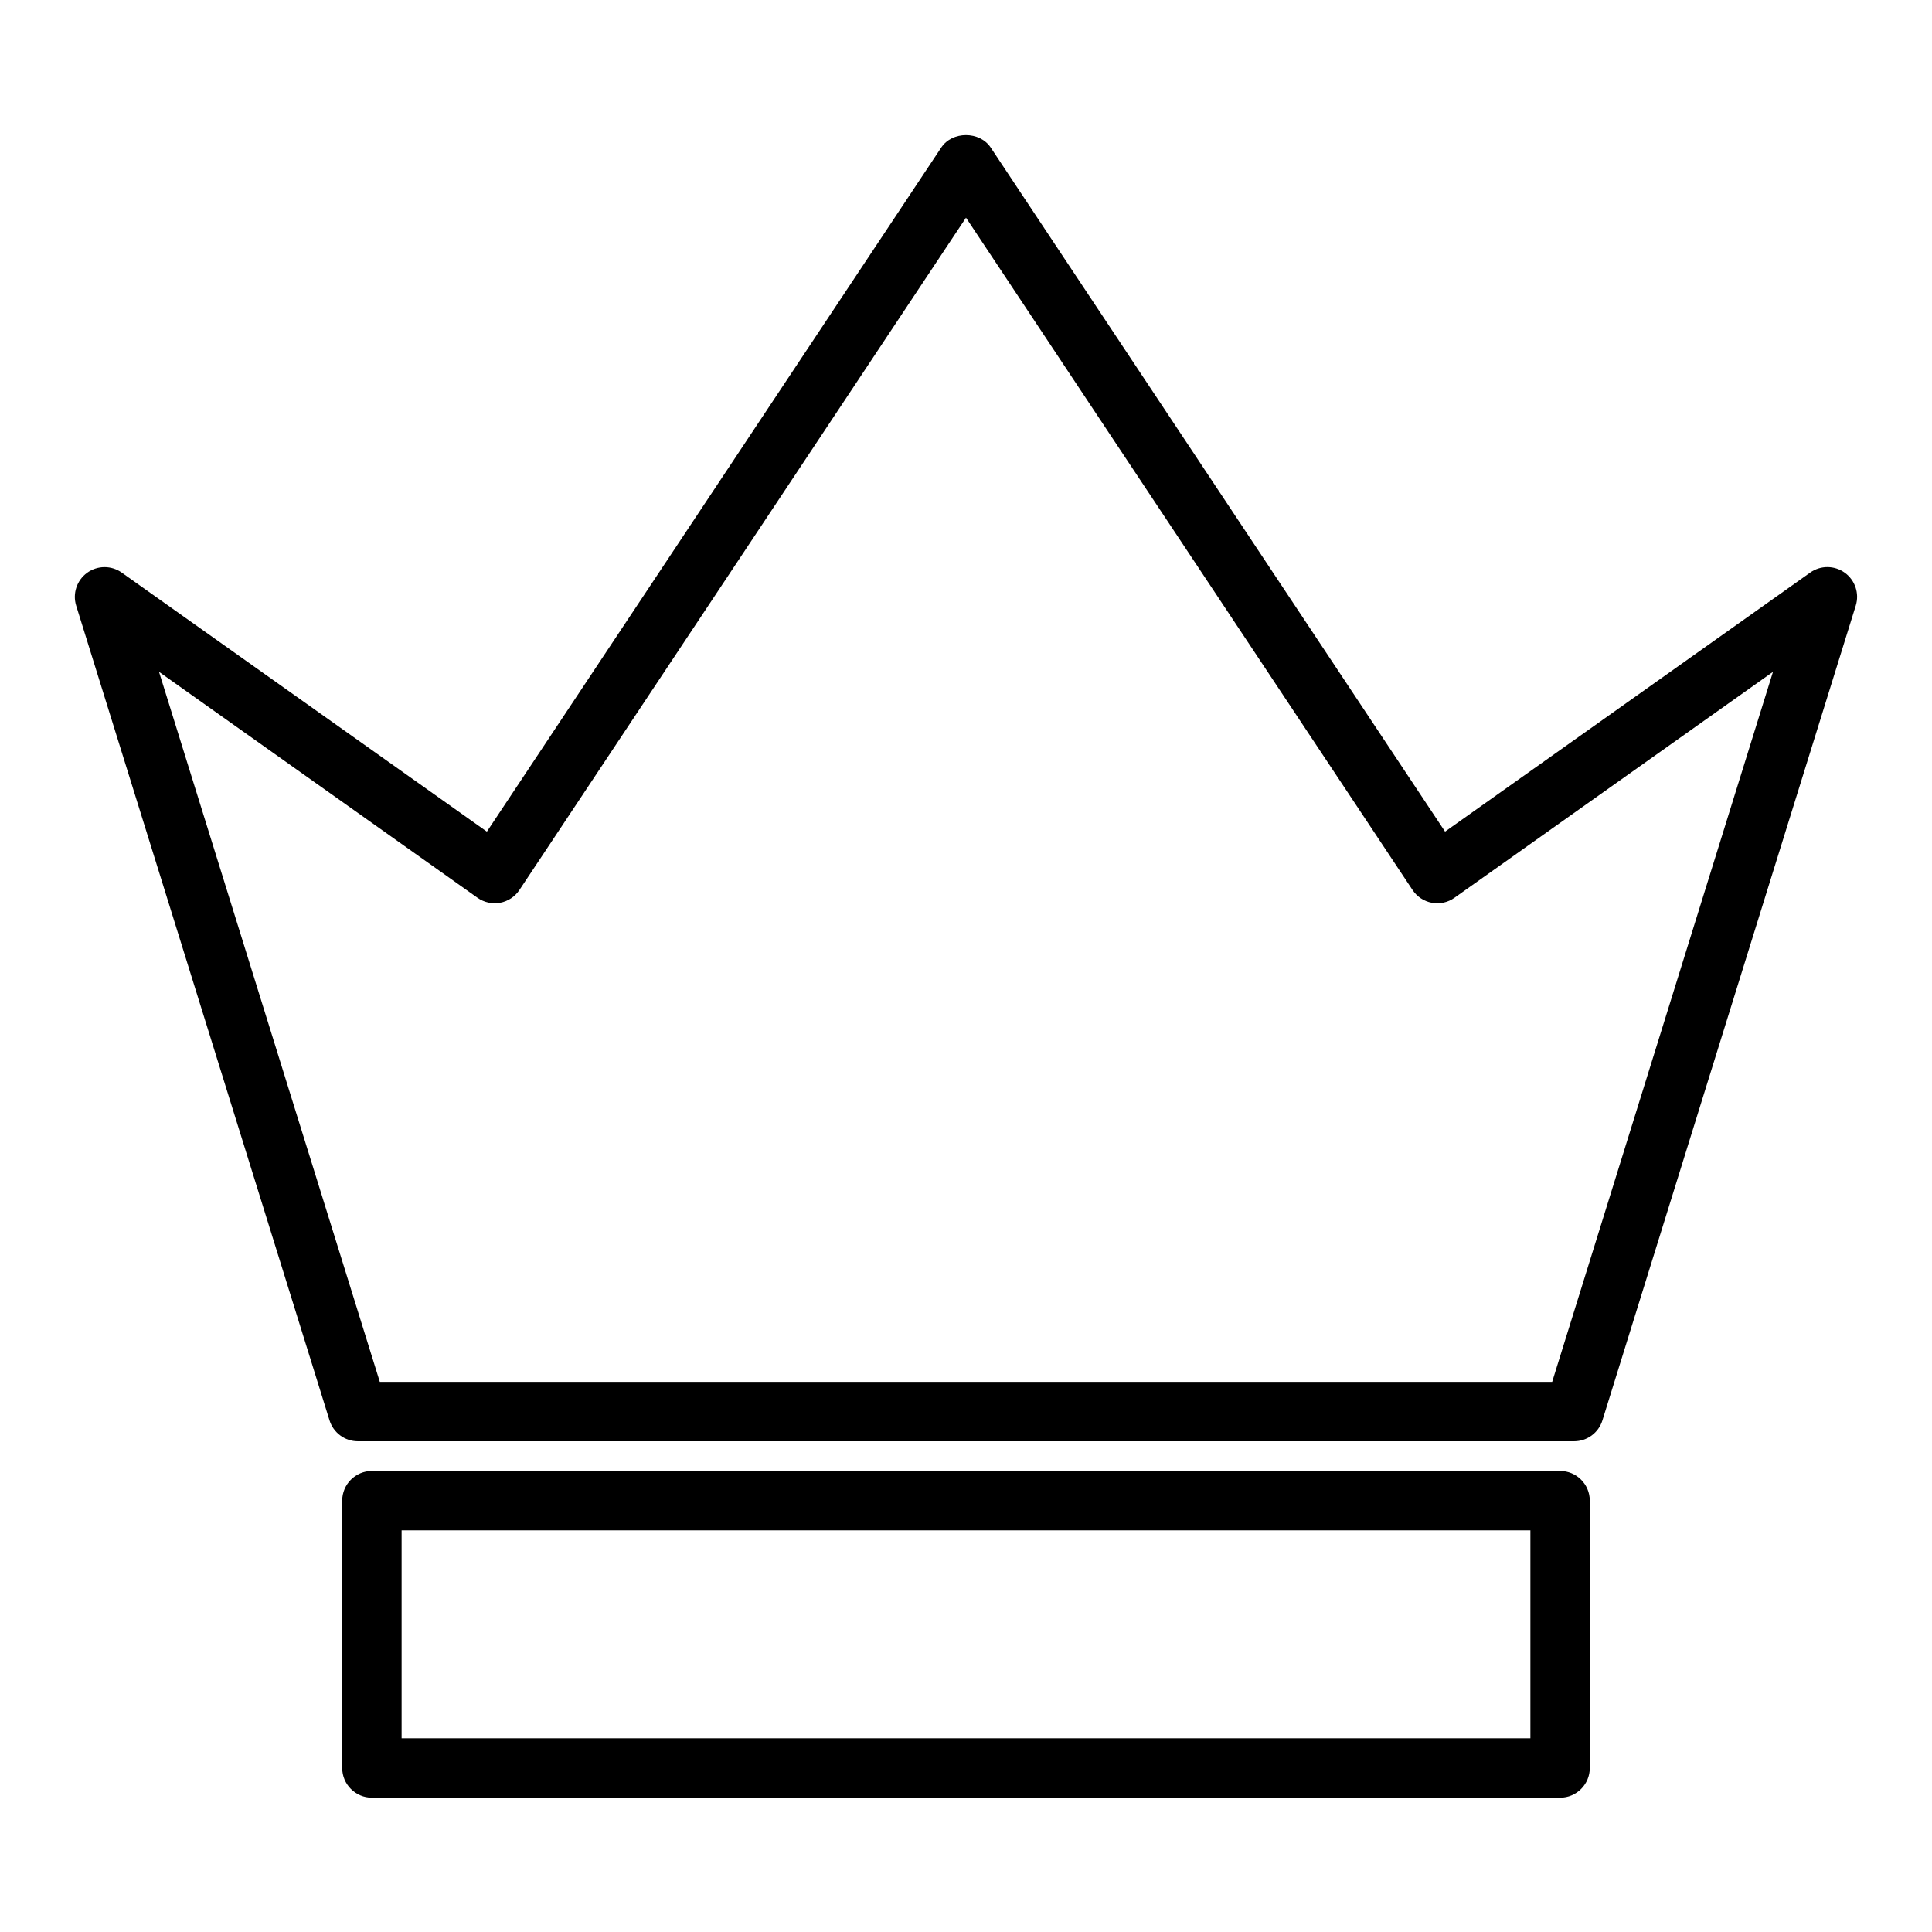
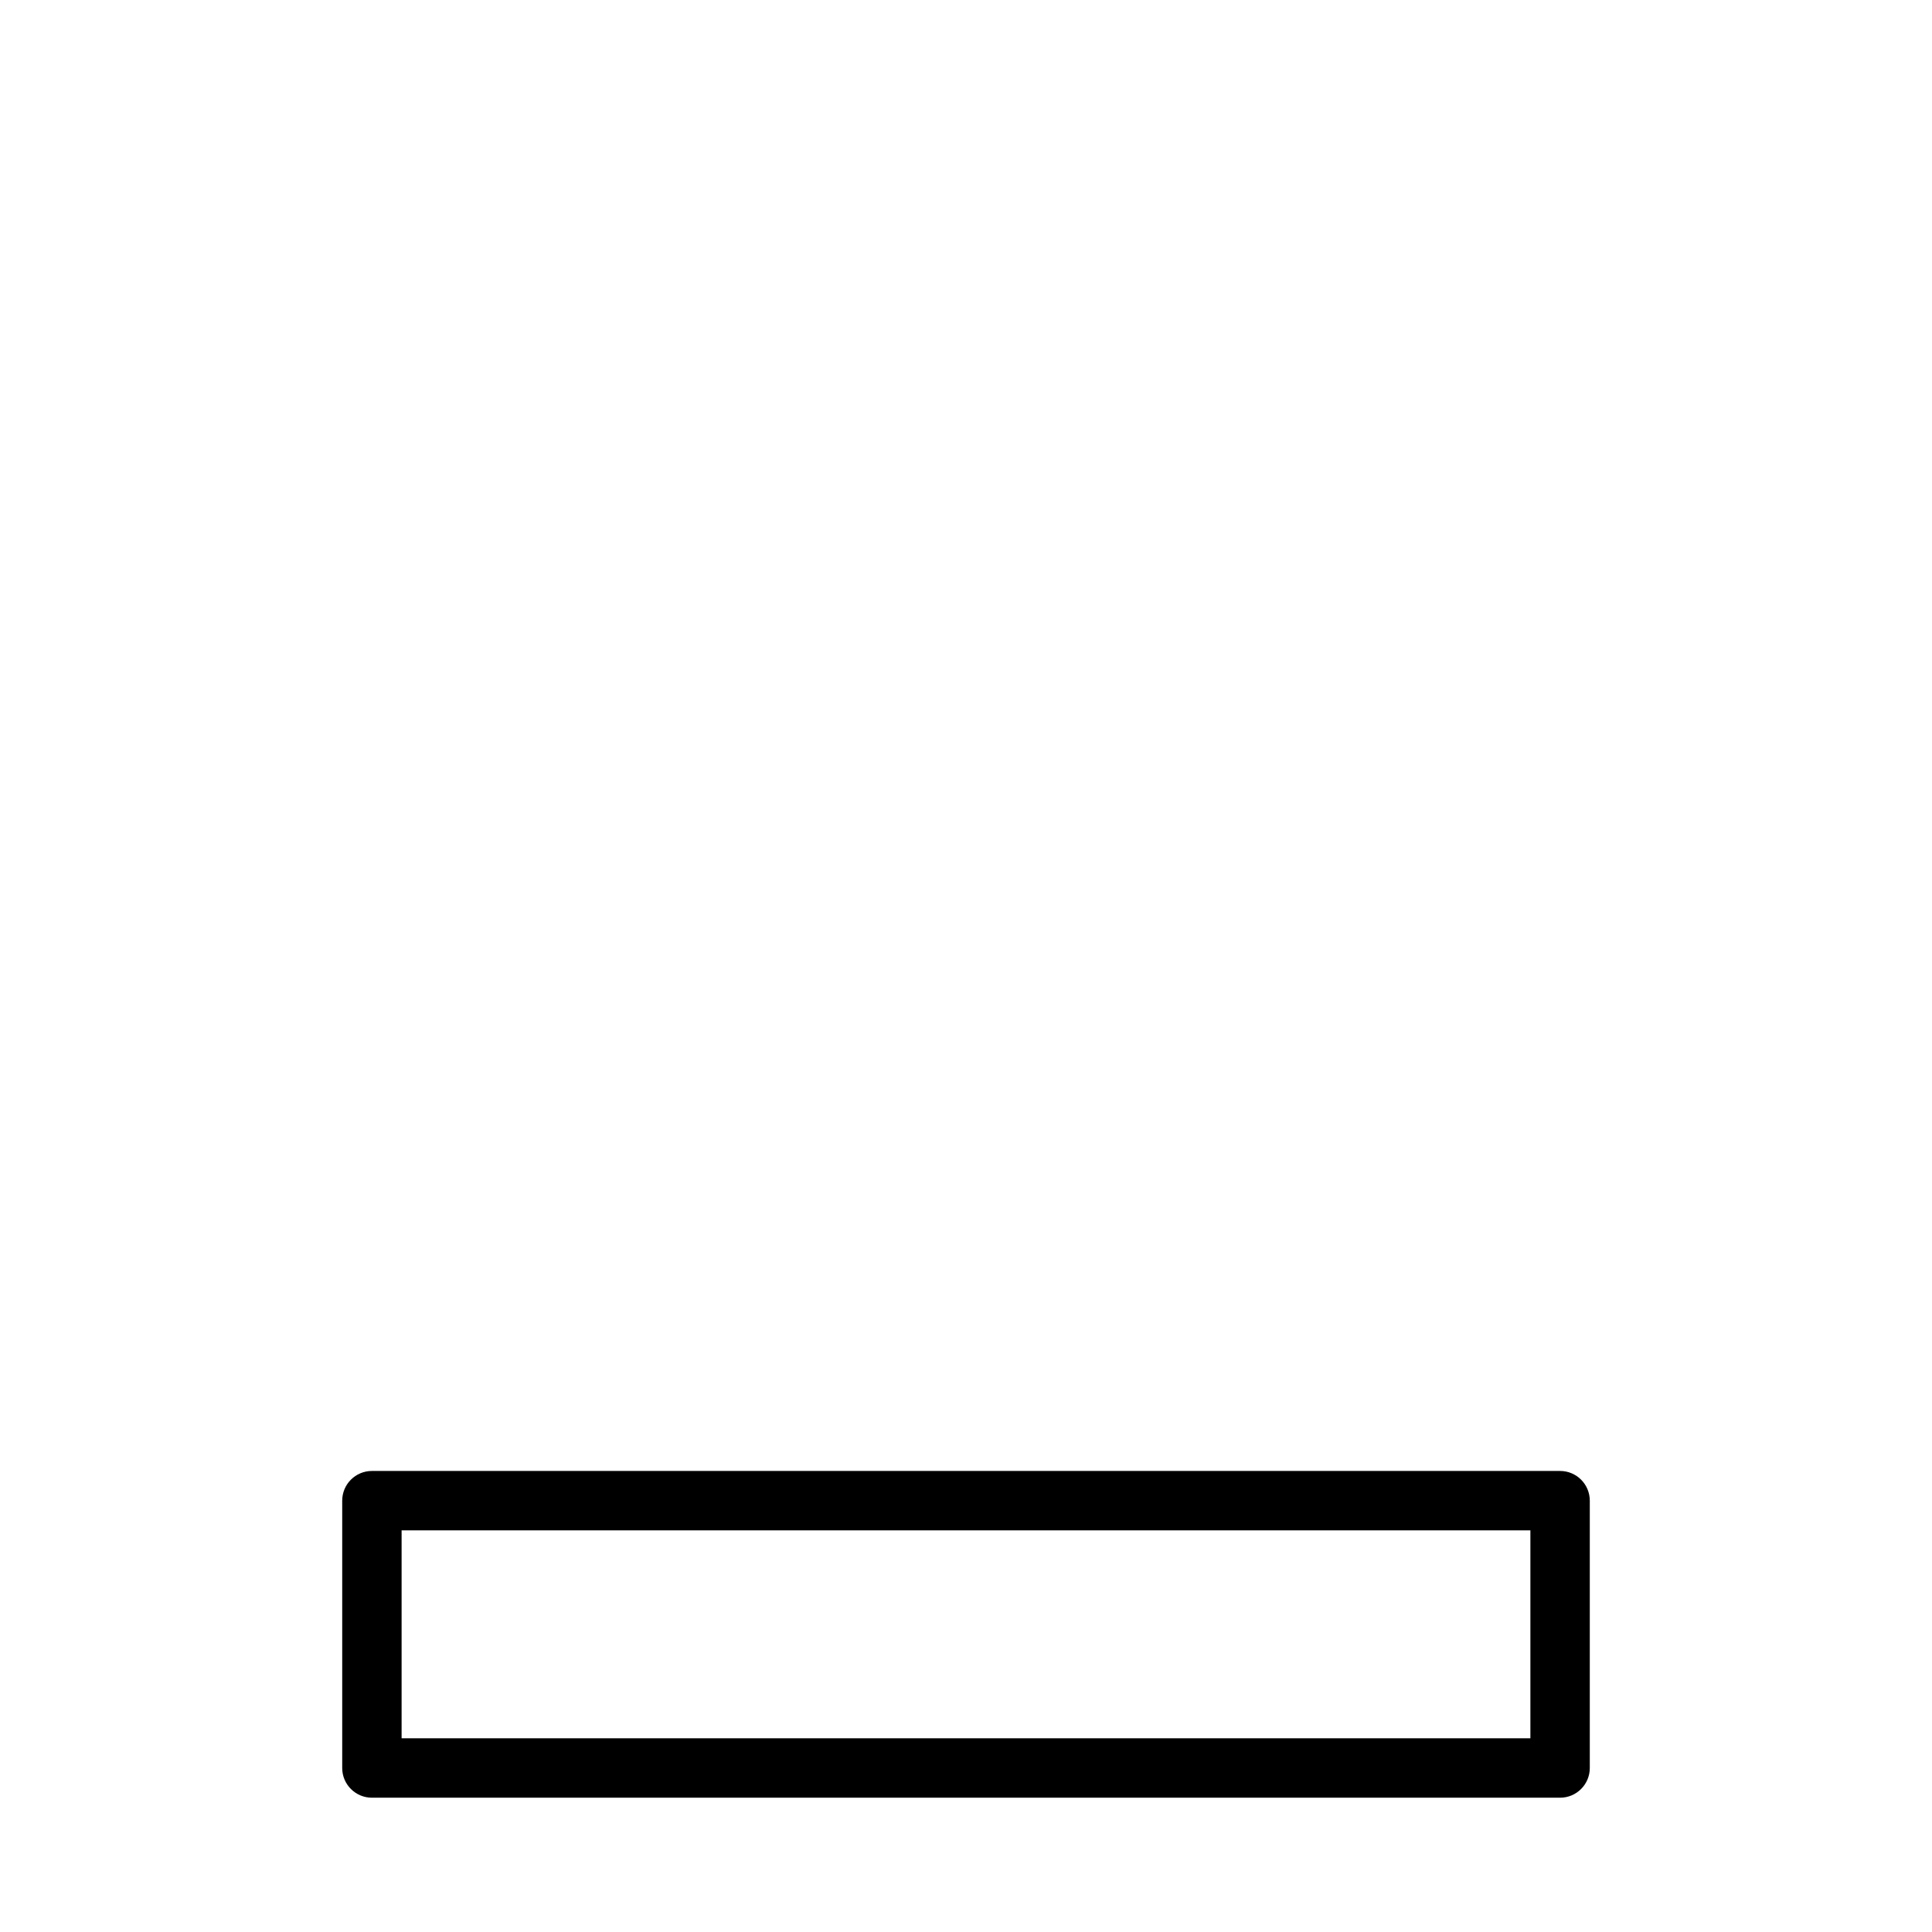
<svg xmlns="http://www.w3.org/2000/svg" fill="#000000" width="800px" height="800px" version="1.1" viewBox="144 144 512 512">
  <g>
-     <path d="m242.56 533.82c-4.344 0-7.871 3.527-7.871 7.871v70.848c0 4.344 3.527 7.871 7.871 7.871h314.88c4.344 0 7.871-3.527 7.871-7.871v-70.848c0-4.344-3.527-7.871-7.871-7.871zm307.01 70.848h-299.14v-55.105h299.14z" />
-     <path d="m231.33 520.42c1.031 3.289 4.07 5.531 7.519 5.531h322.29c3.449 0 6.496-2.242 7.519-5.535l67.141-215.92c1-3.219-0.164-6.723-2.898-8.707-2.738-1.984-6.43-2.008-9.18-0.047l-96.762 68.645-120.41-181.28c-2.922-4.402-10.195-4.402-13.113 0l-120.41 181.29-96.762-68.645c-2.754-1.961-6.445-1.938-9.18 0.047-2.731 1.984-3.898 5.488-2.898 8.707zm39.211-138.5c1.738 1.234 3.906 1.699 5.992 1.324 2.094-0.395 3.938-1.613 5.117-3.387l118.35-178.17 118.34 178.17c1.18 1.777 3.023 2.992 5.117 3.387 2.086 0.395 4.258-0.086 5.992-1.324l84.41-59.875-58.516 188.16h-310.69l-58.512-188.16z" />
+     <path d="m242.56 533.82c-4.344 0-7.871 3.527-7.871 7.871v70.848c0 4.344 3.527 7.871 7.871 7.871h314.88c4.344 0 7.871-3.527 7.871-7.871v-70.848c0-4.344-3.527-7.871-7.871-7.871zm307.01 70.848h-299.14v-55.105h299.14" />
  </g>
</svg>